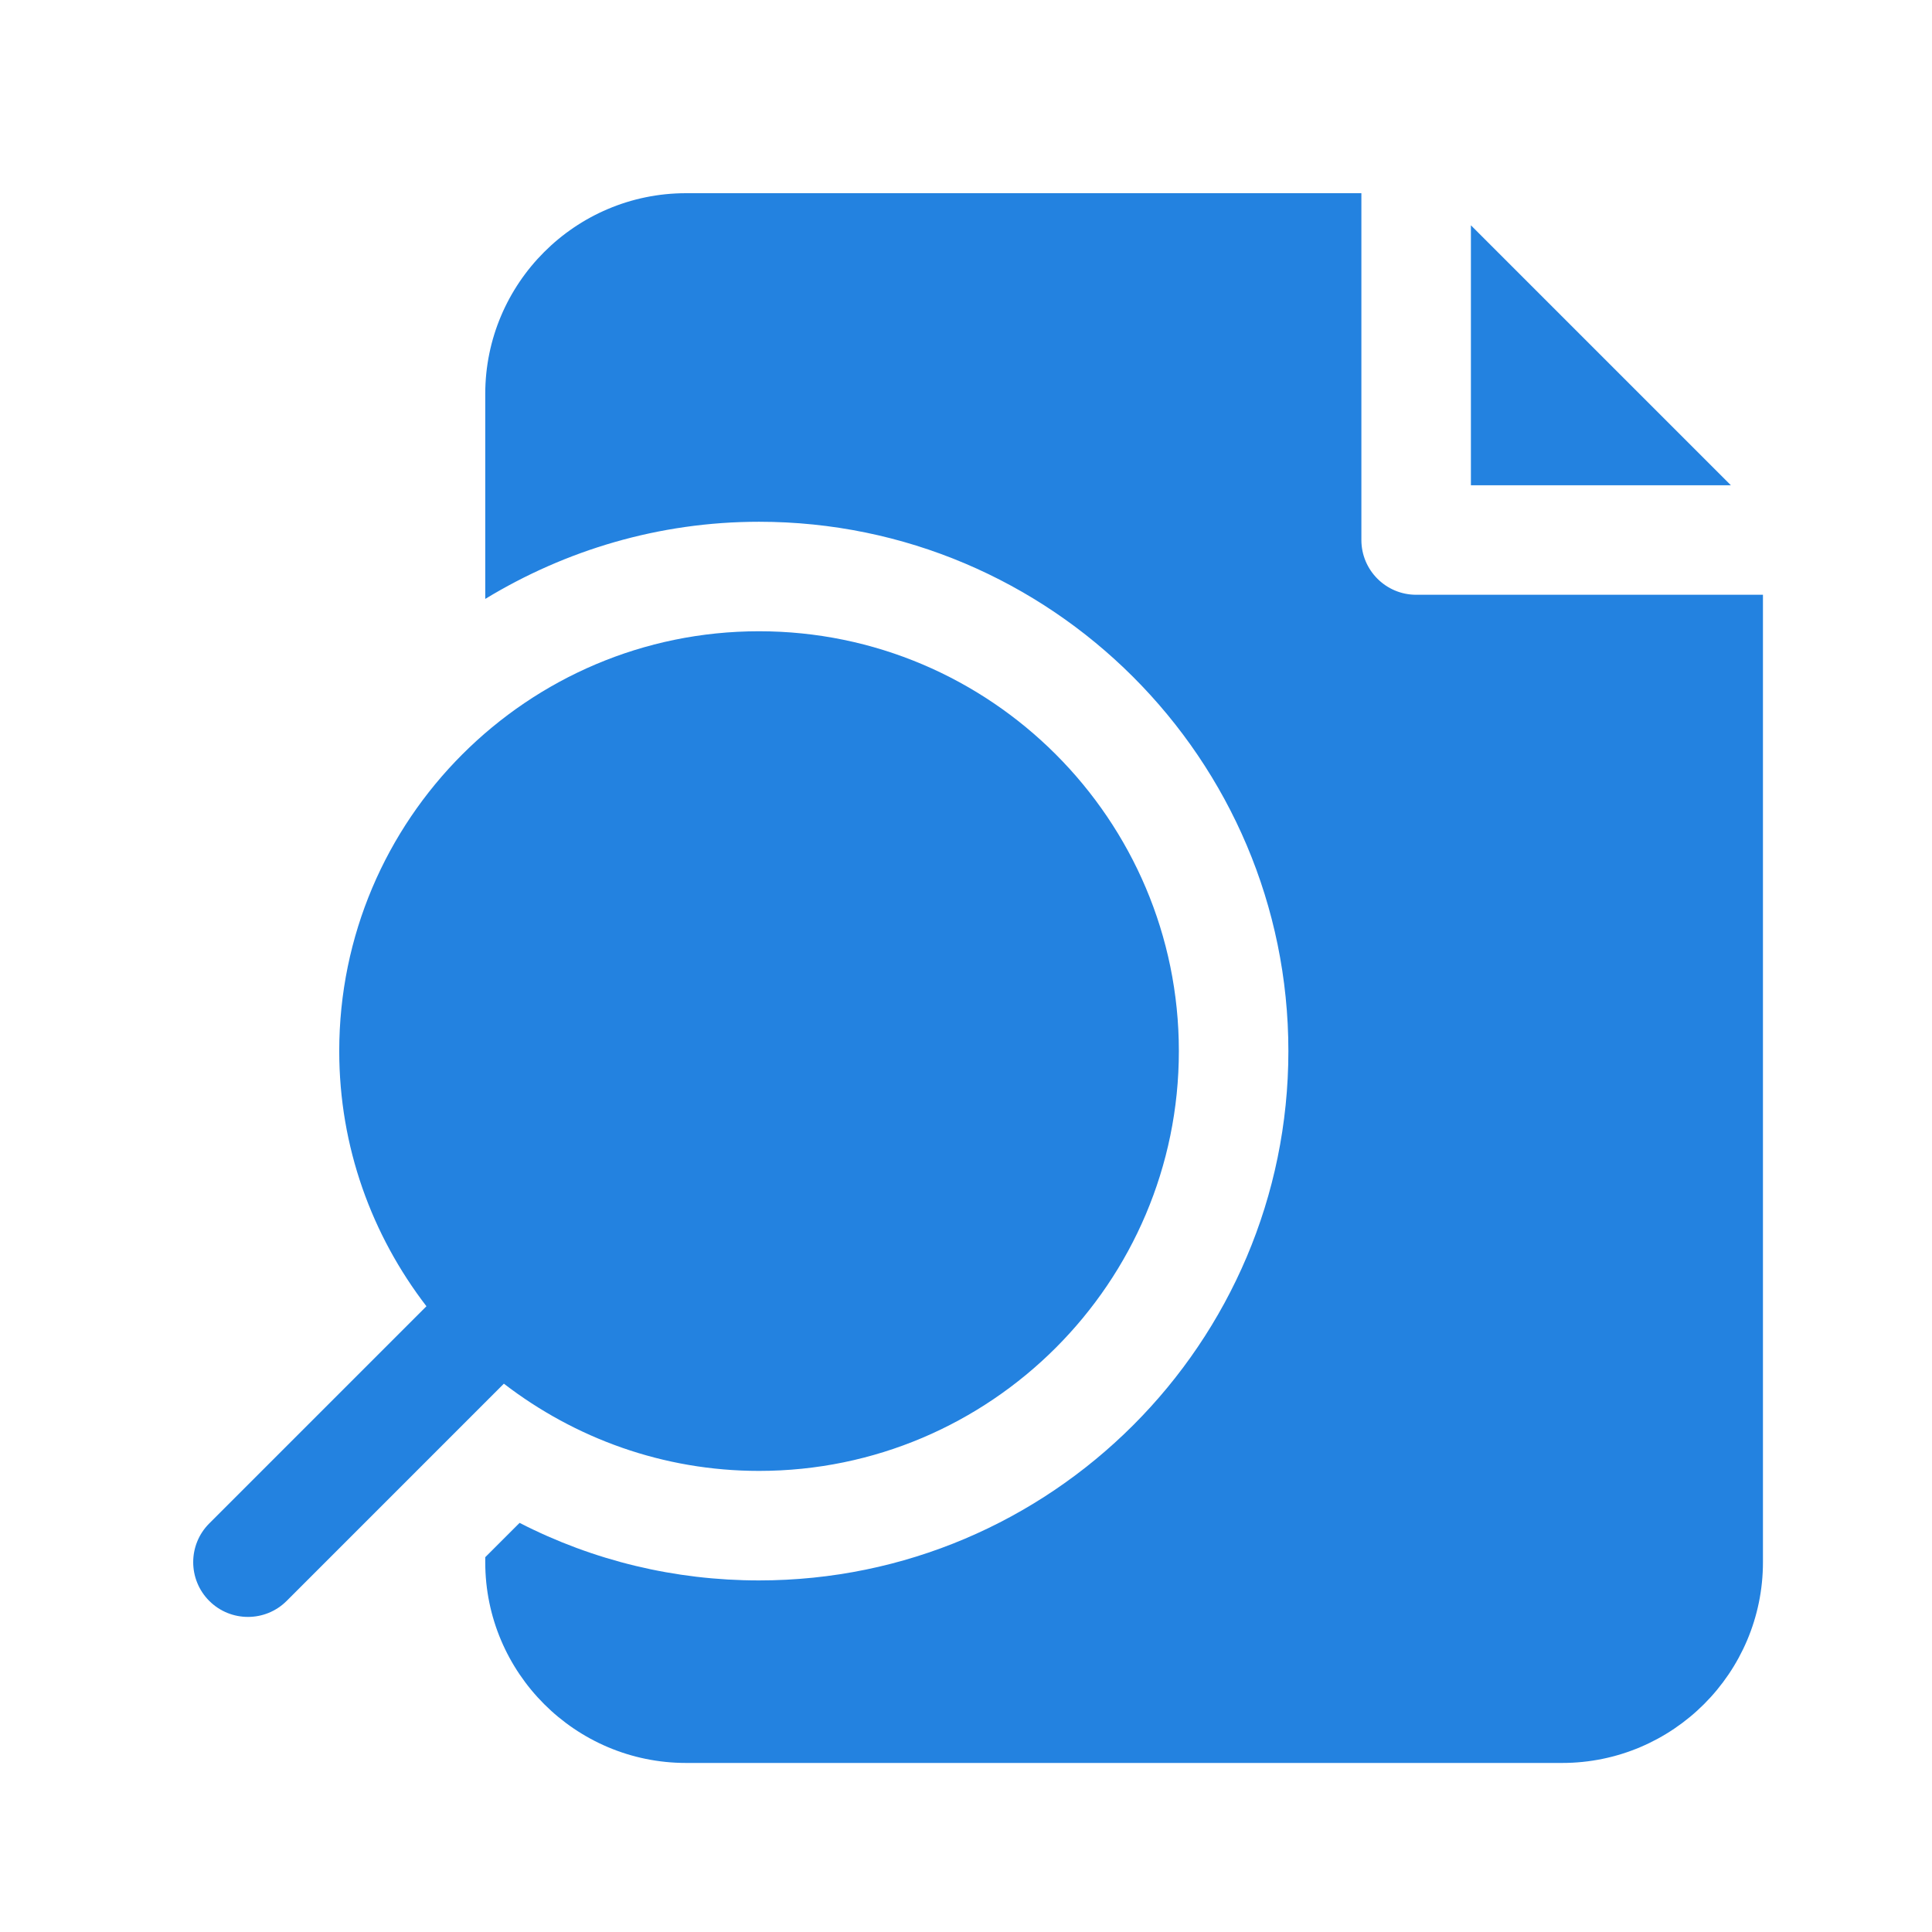
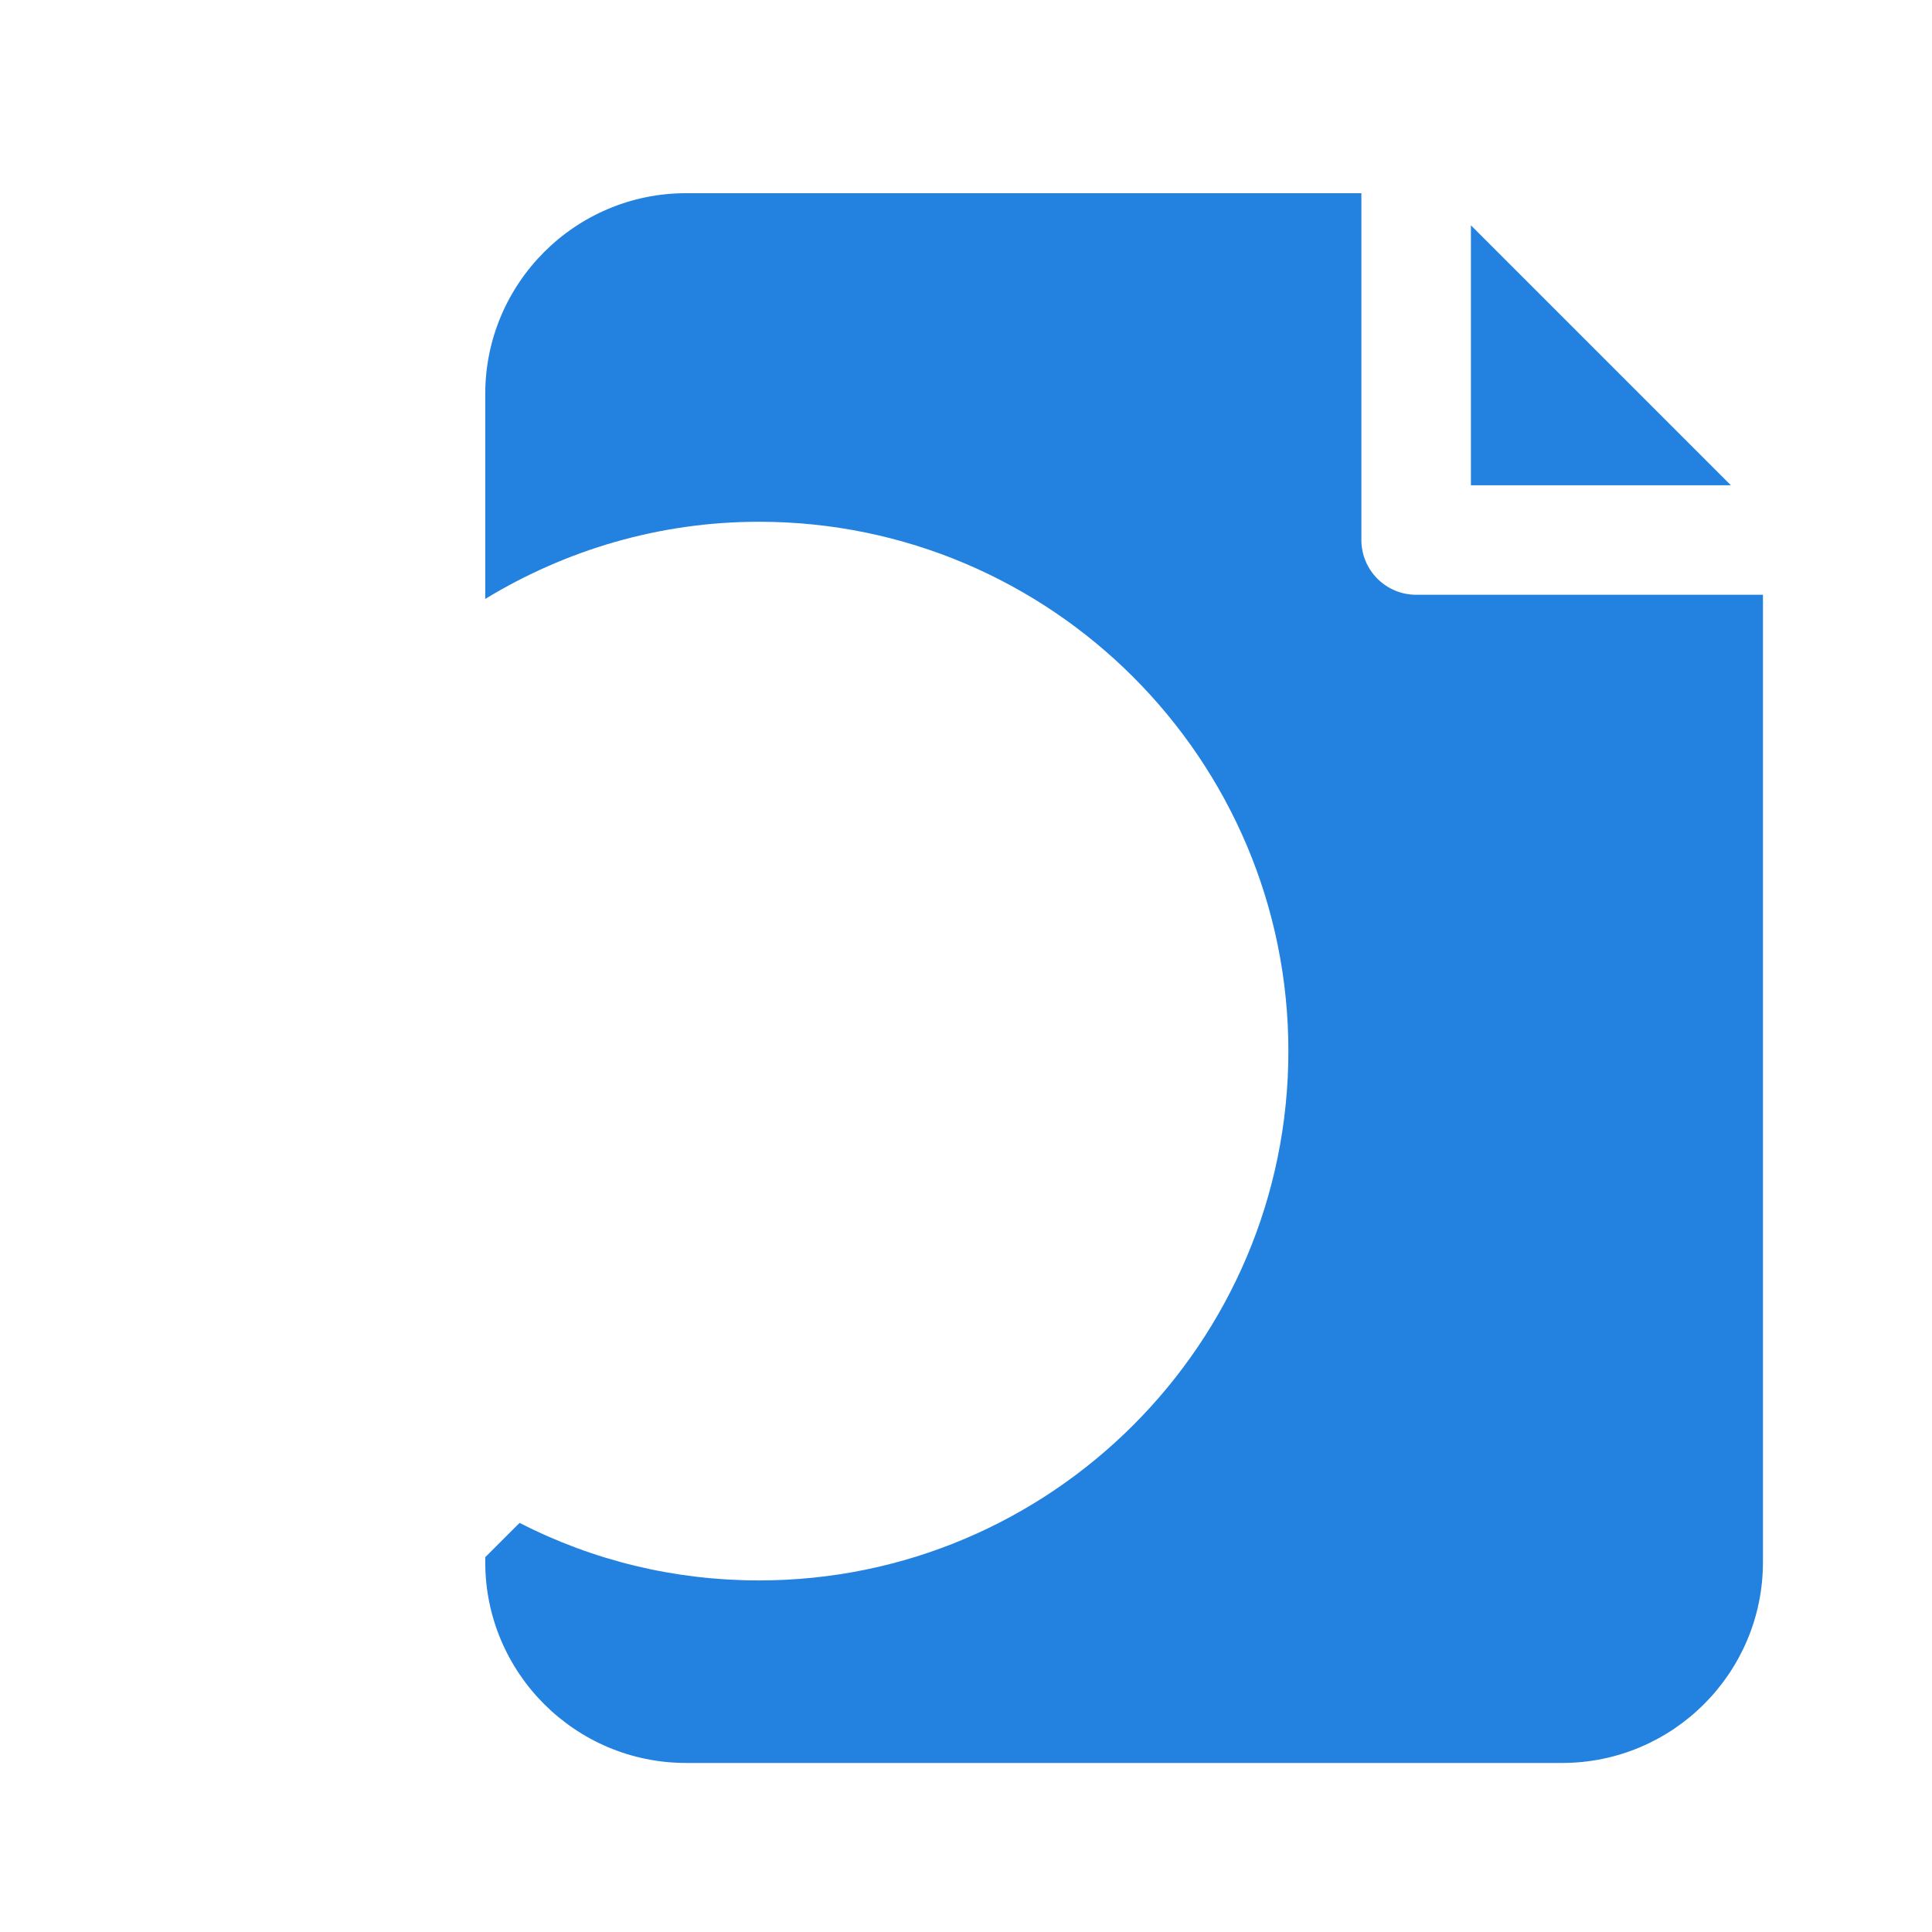
<svg xmlns="http://www.w3.org/2000/svg" width="80" height="80" viewBox="0 0 80 80" fill="none">
  <path d="M71.671 20.093H60.907V9.329L71.671 20.093ZM58.64 24.628C57.388 24.628 56.372 23.612 56.372 22.36V8H28.407C23.822 8 20.093 11.729 20.093 16.314V24.8C23.406 22.786 27.278 21.605 31.43 21.605C43.516 21.605 53.349 31.436 53.349 43.523C53.349 55.61 43.516 65.442 31.43 65.442C27.939 65.442 24.572 64.627 21.515 63.059L20.093 64.48V64.686C20.093 69.271 23.822 73 28.407 73H64.686C69.271 73 73 69.271 73 64.686V24.628H58.64Z" fill="#2382E0" />
-   <path d="M31.43 26.139C21.845 26.139 14.047 33.937 14.047 43.523C14.047 47.5 15.403 51.157 17.658 54.089L8.664 63.083C7.779 63.968 7.779 65.403 8.664 66.289C9.107 66.732 9.687 66.953 10.268 66.953C10.848 66.953 11.428 66.732 11.871 66.289L20.864 57.295C23.797 59.55 27.454 60.907 31.43 60.907C41.015 60.907 48.814 53.109 48.814 43.523C48.814 33.936 41.015 26.139 31.43 26.139Z" fill="#2382E0" />
</svg>